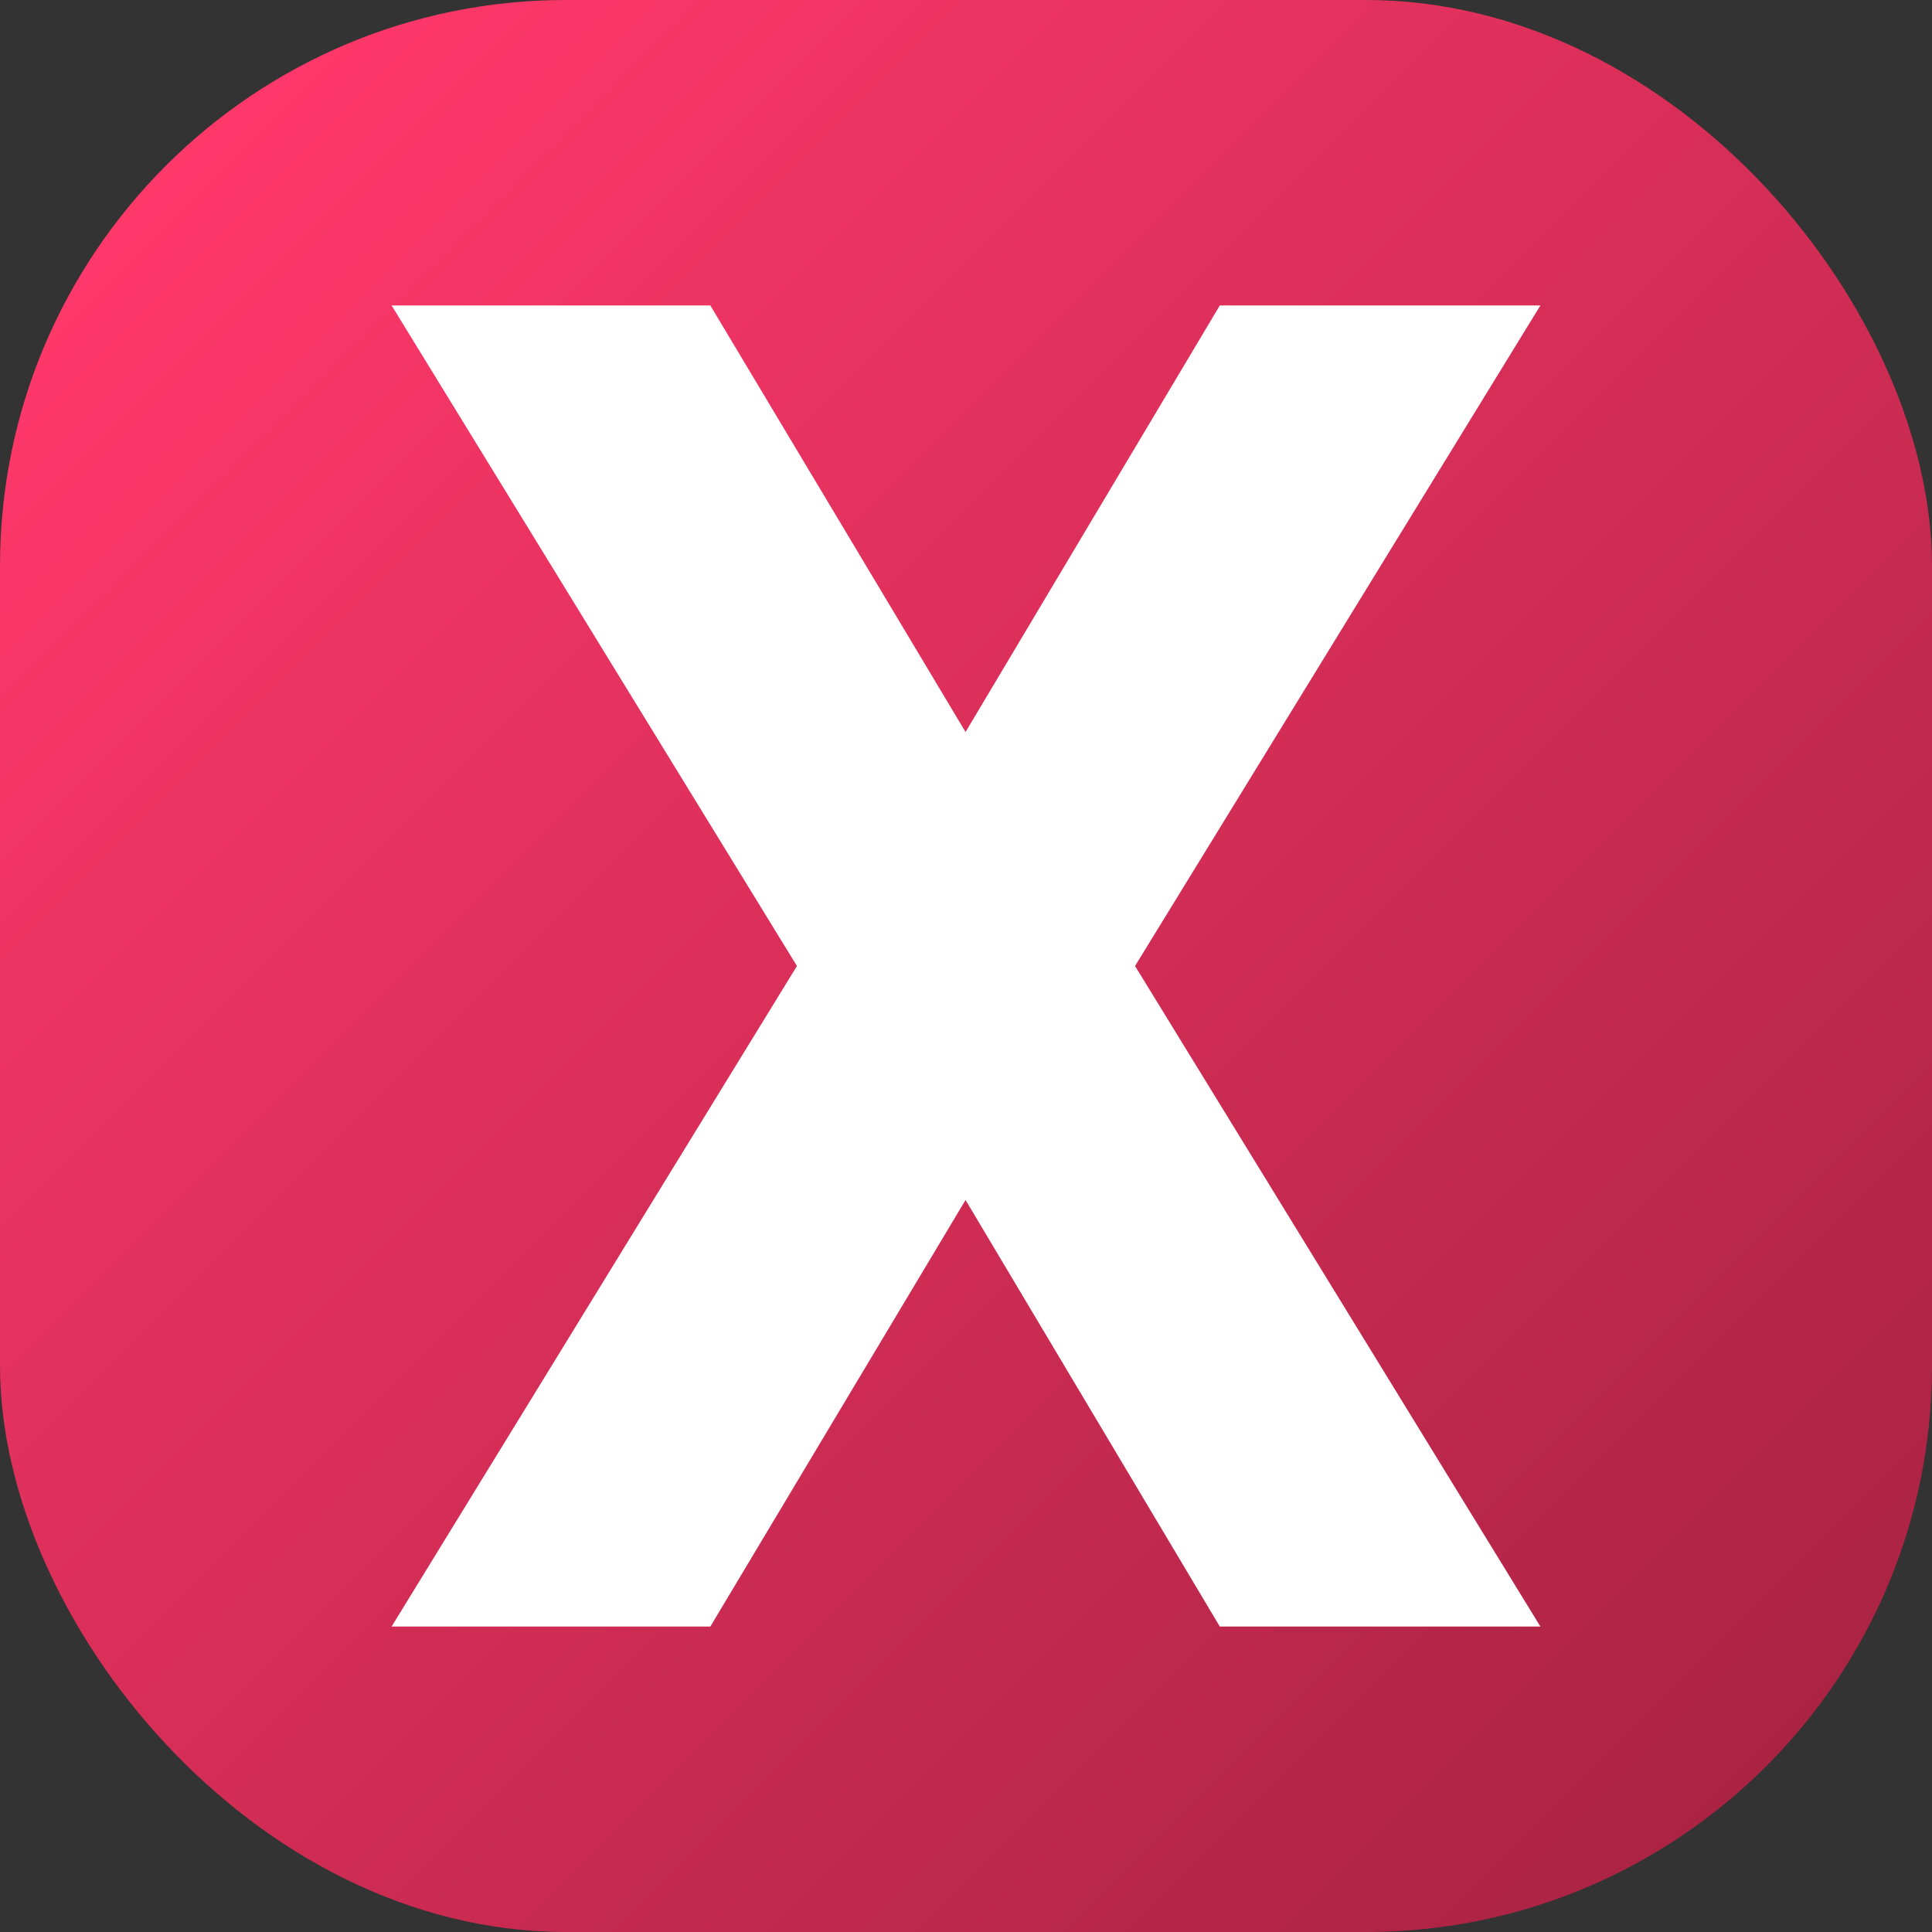
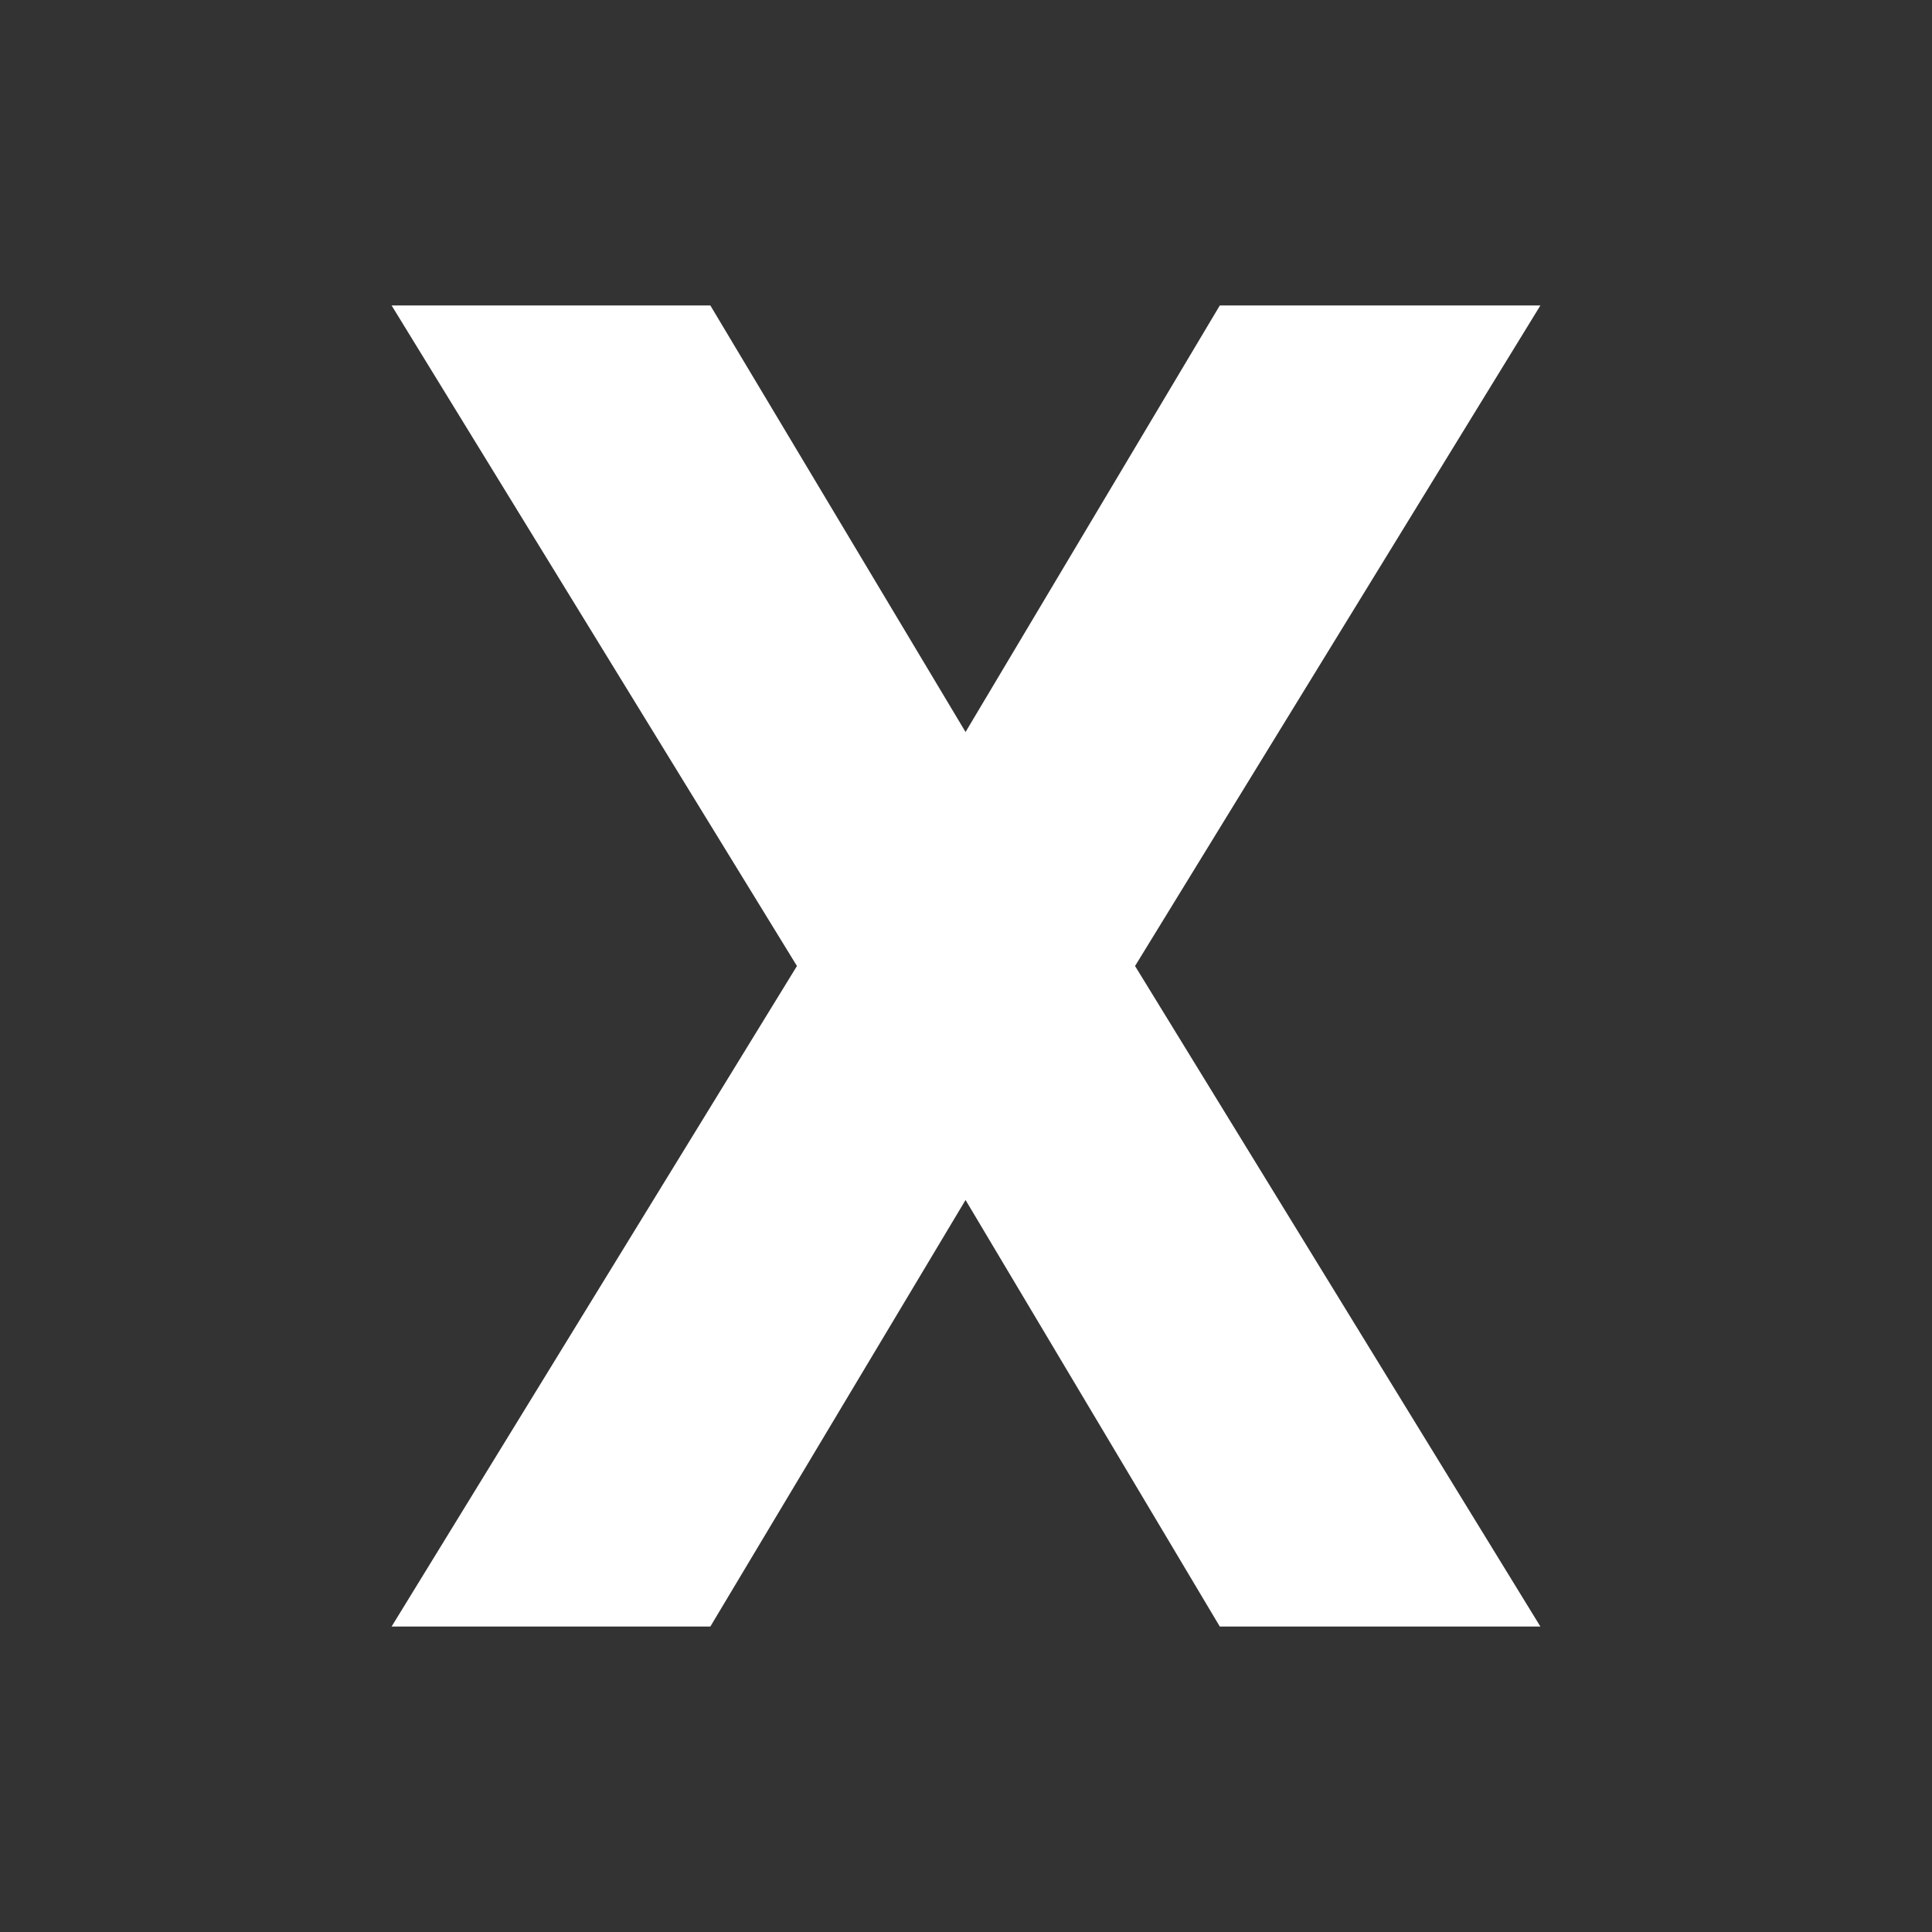
<svg xmlns="http://www.w3.org/2000/svg" id="Layer_2" height="512" viewBox="0 0 512 512" width="512" data-name="Layer 2">
  <rect x="0" y="0" width="512" height="512" fill="#333333" stroke="none" />
  <linearGradient id="linear-gradient" gradientUnits="userSpaceOnUse" x1="43.93" x2="468.07" y1="43.93" y2="468.07">
    <stop offset="0" stop-color="#ff386a" />
    <stop offset="1" stop-color="#ab2343" />
  </linearGradient>
  <g id="Icon">
    <g id="X">
-       <rect id="Background" fill="url(#linear-gradient)" height="512" rx="150" width="512" />
      <path id="X-2" d="m408.22 431.05h-84.96l-67.38-113.04-67.63 113.04h-84.47l107.42-175.05-107.42-175.05h84.47l67.63 113.04 67.38-113.04h84.96l-107.42 175.05z" fill="#fff" data-name="X" />
    </g>
  </g>
</svg>